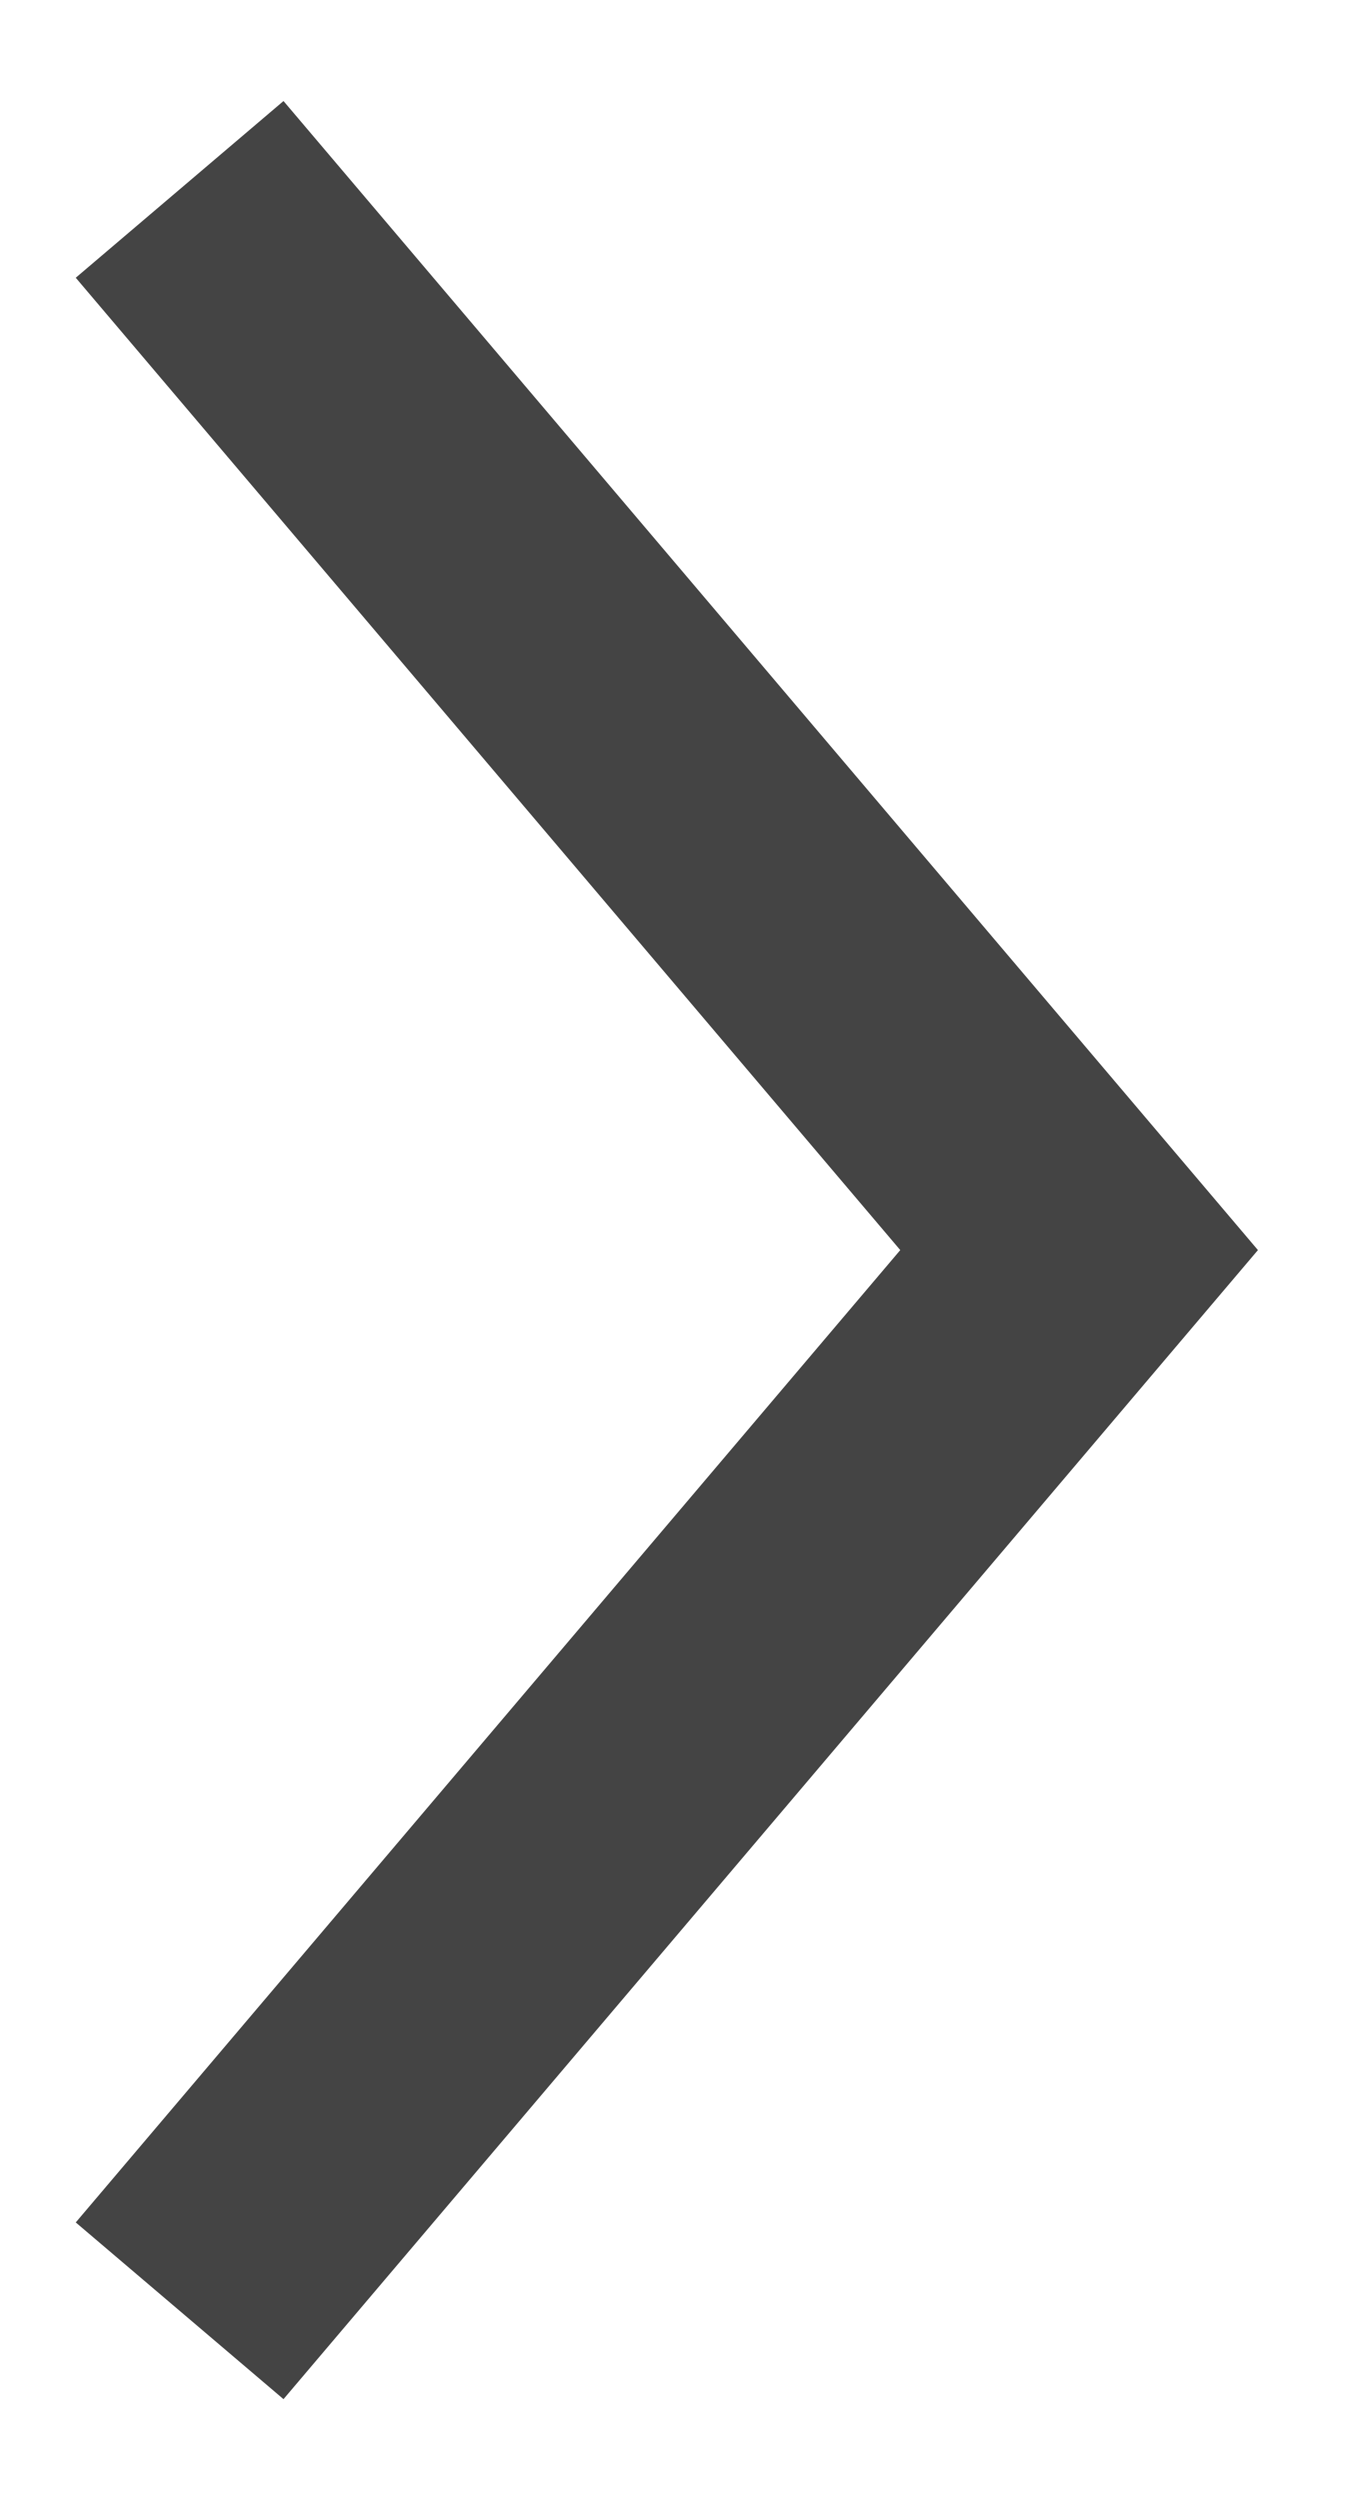
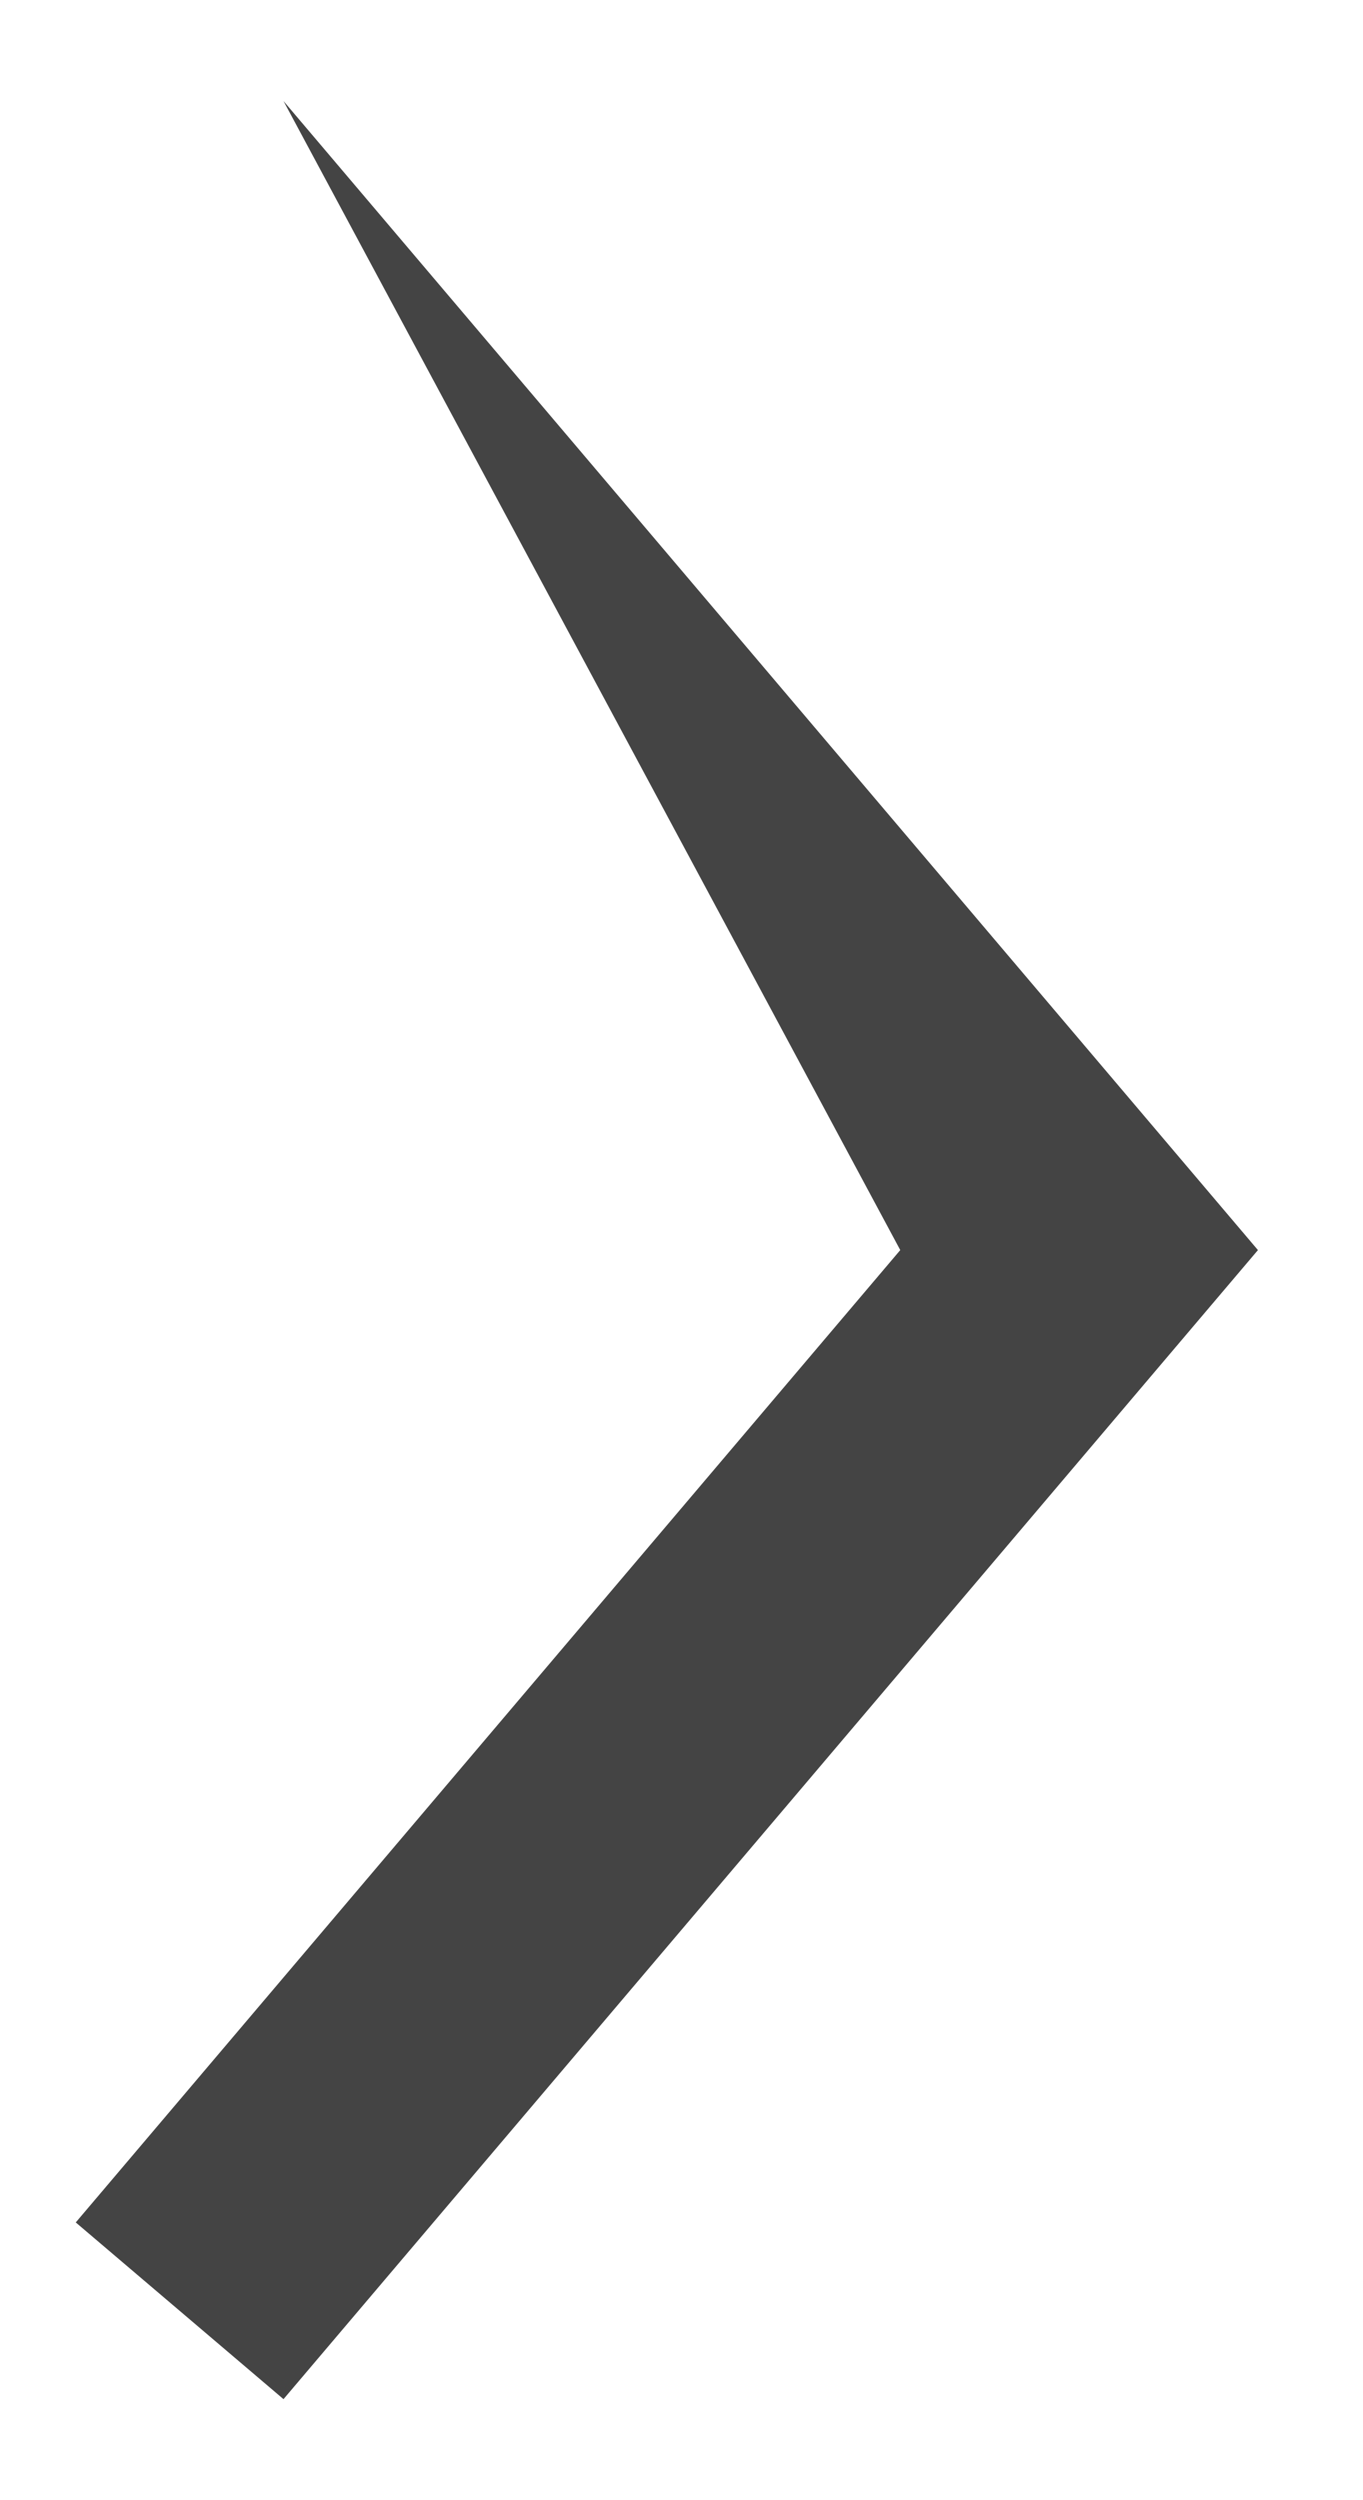
<svg xmlns="http://www.w3.org/2000/svg" width="12" height="22" viewBox="0 0 12 22" fill="none">
-   <path d="M2.496 21.111L11.075 11L2.496 0.889L0.667 2.444L7.926 11L0.667 19.556L2.496 21.111Z" fill="#444444" />
+   <path d="M2.496 21.111L11.075 11L2.496 0.889L7.926 11L0.667 19.556L2.496 21.111Z" fill="#444444" />
</svg>